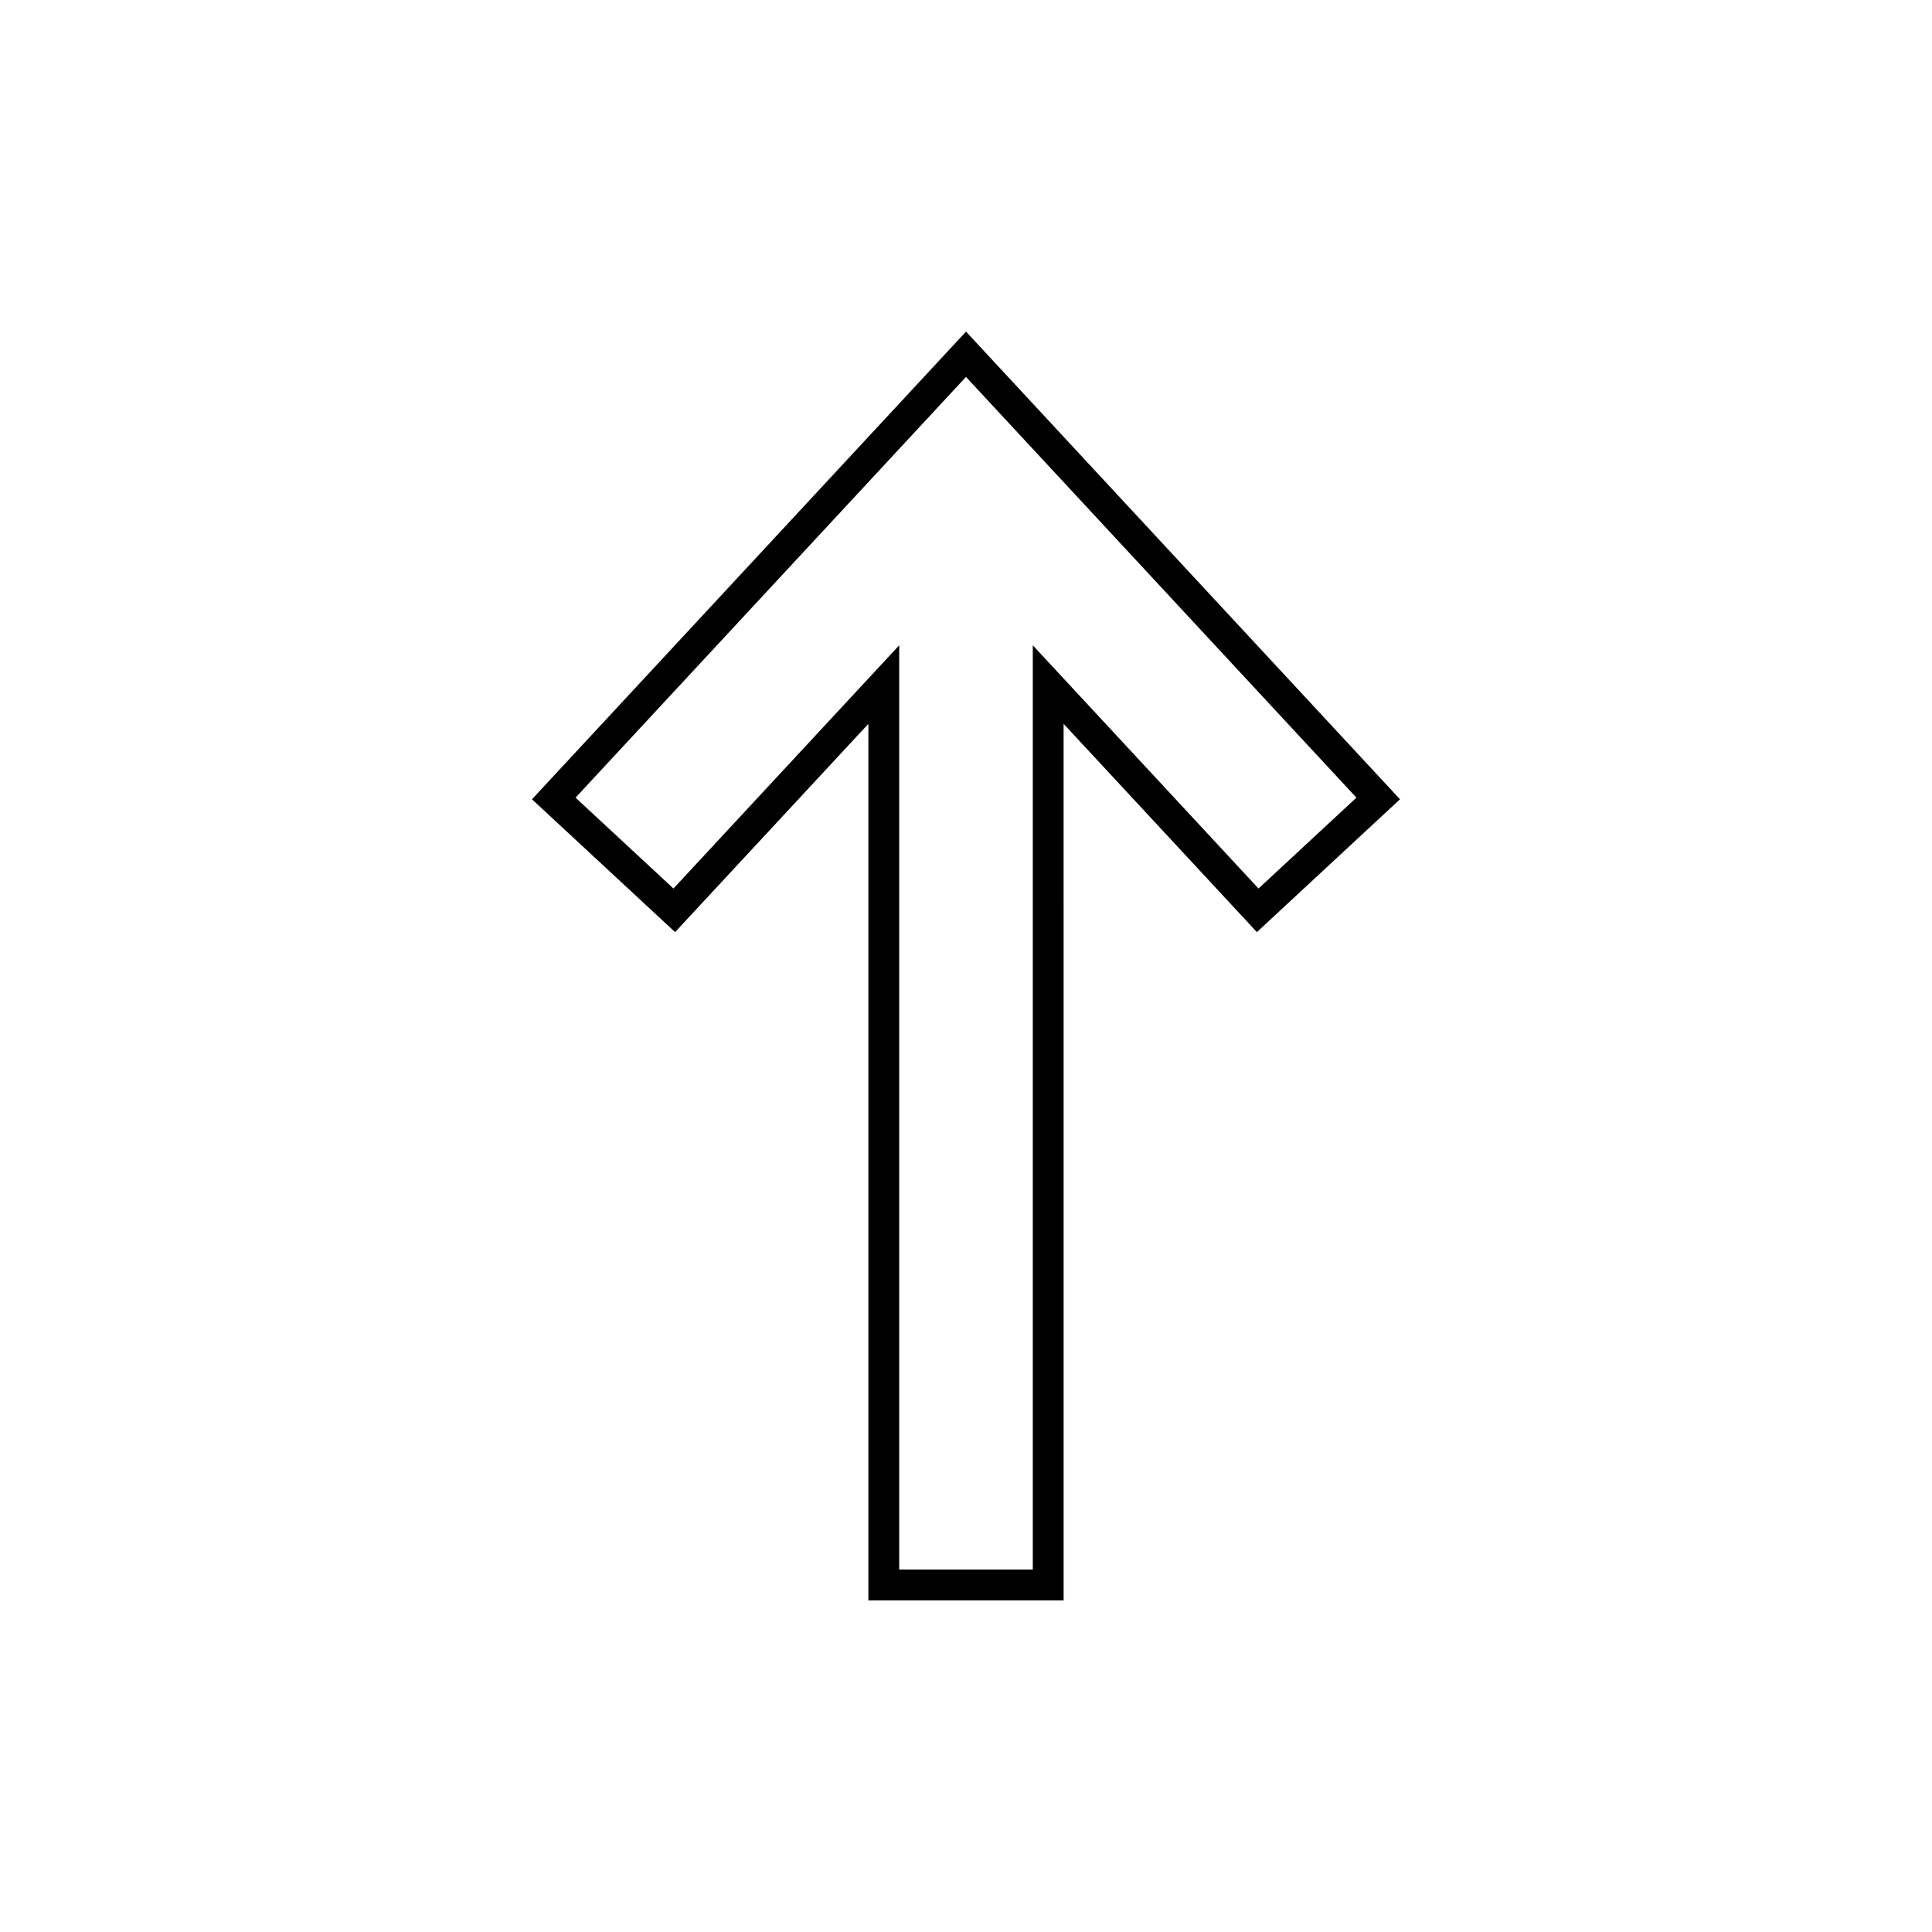
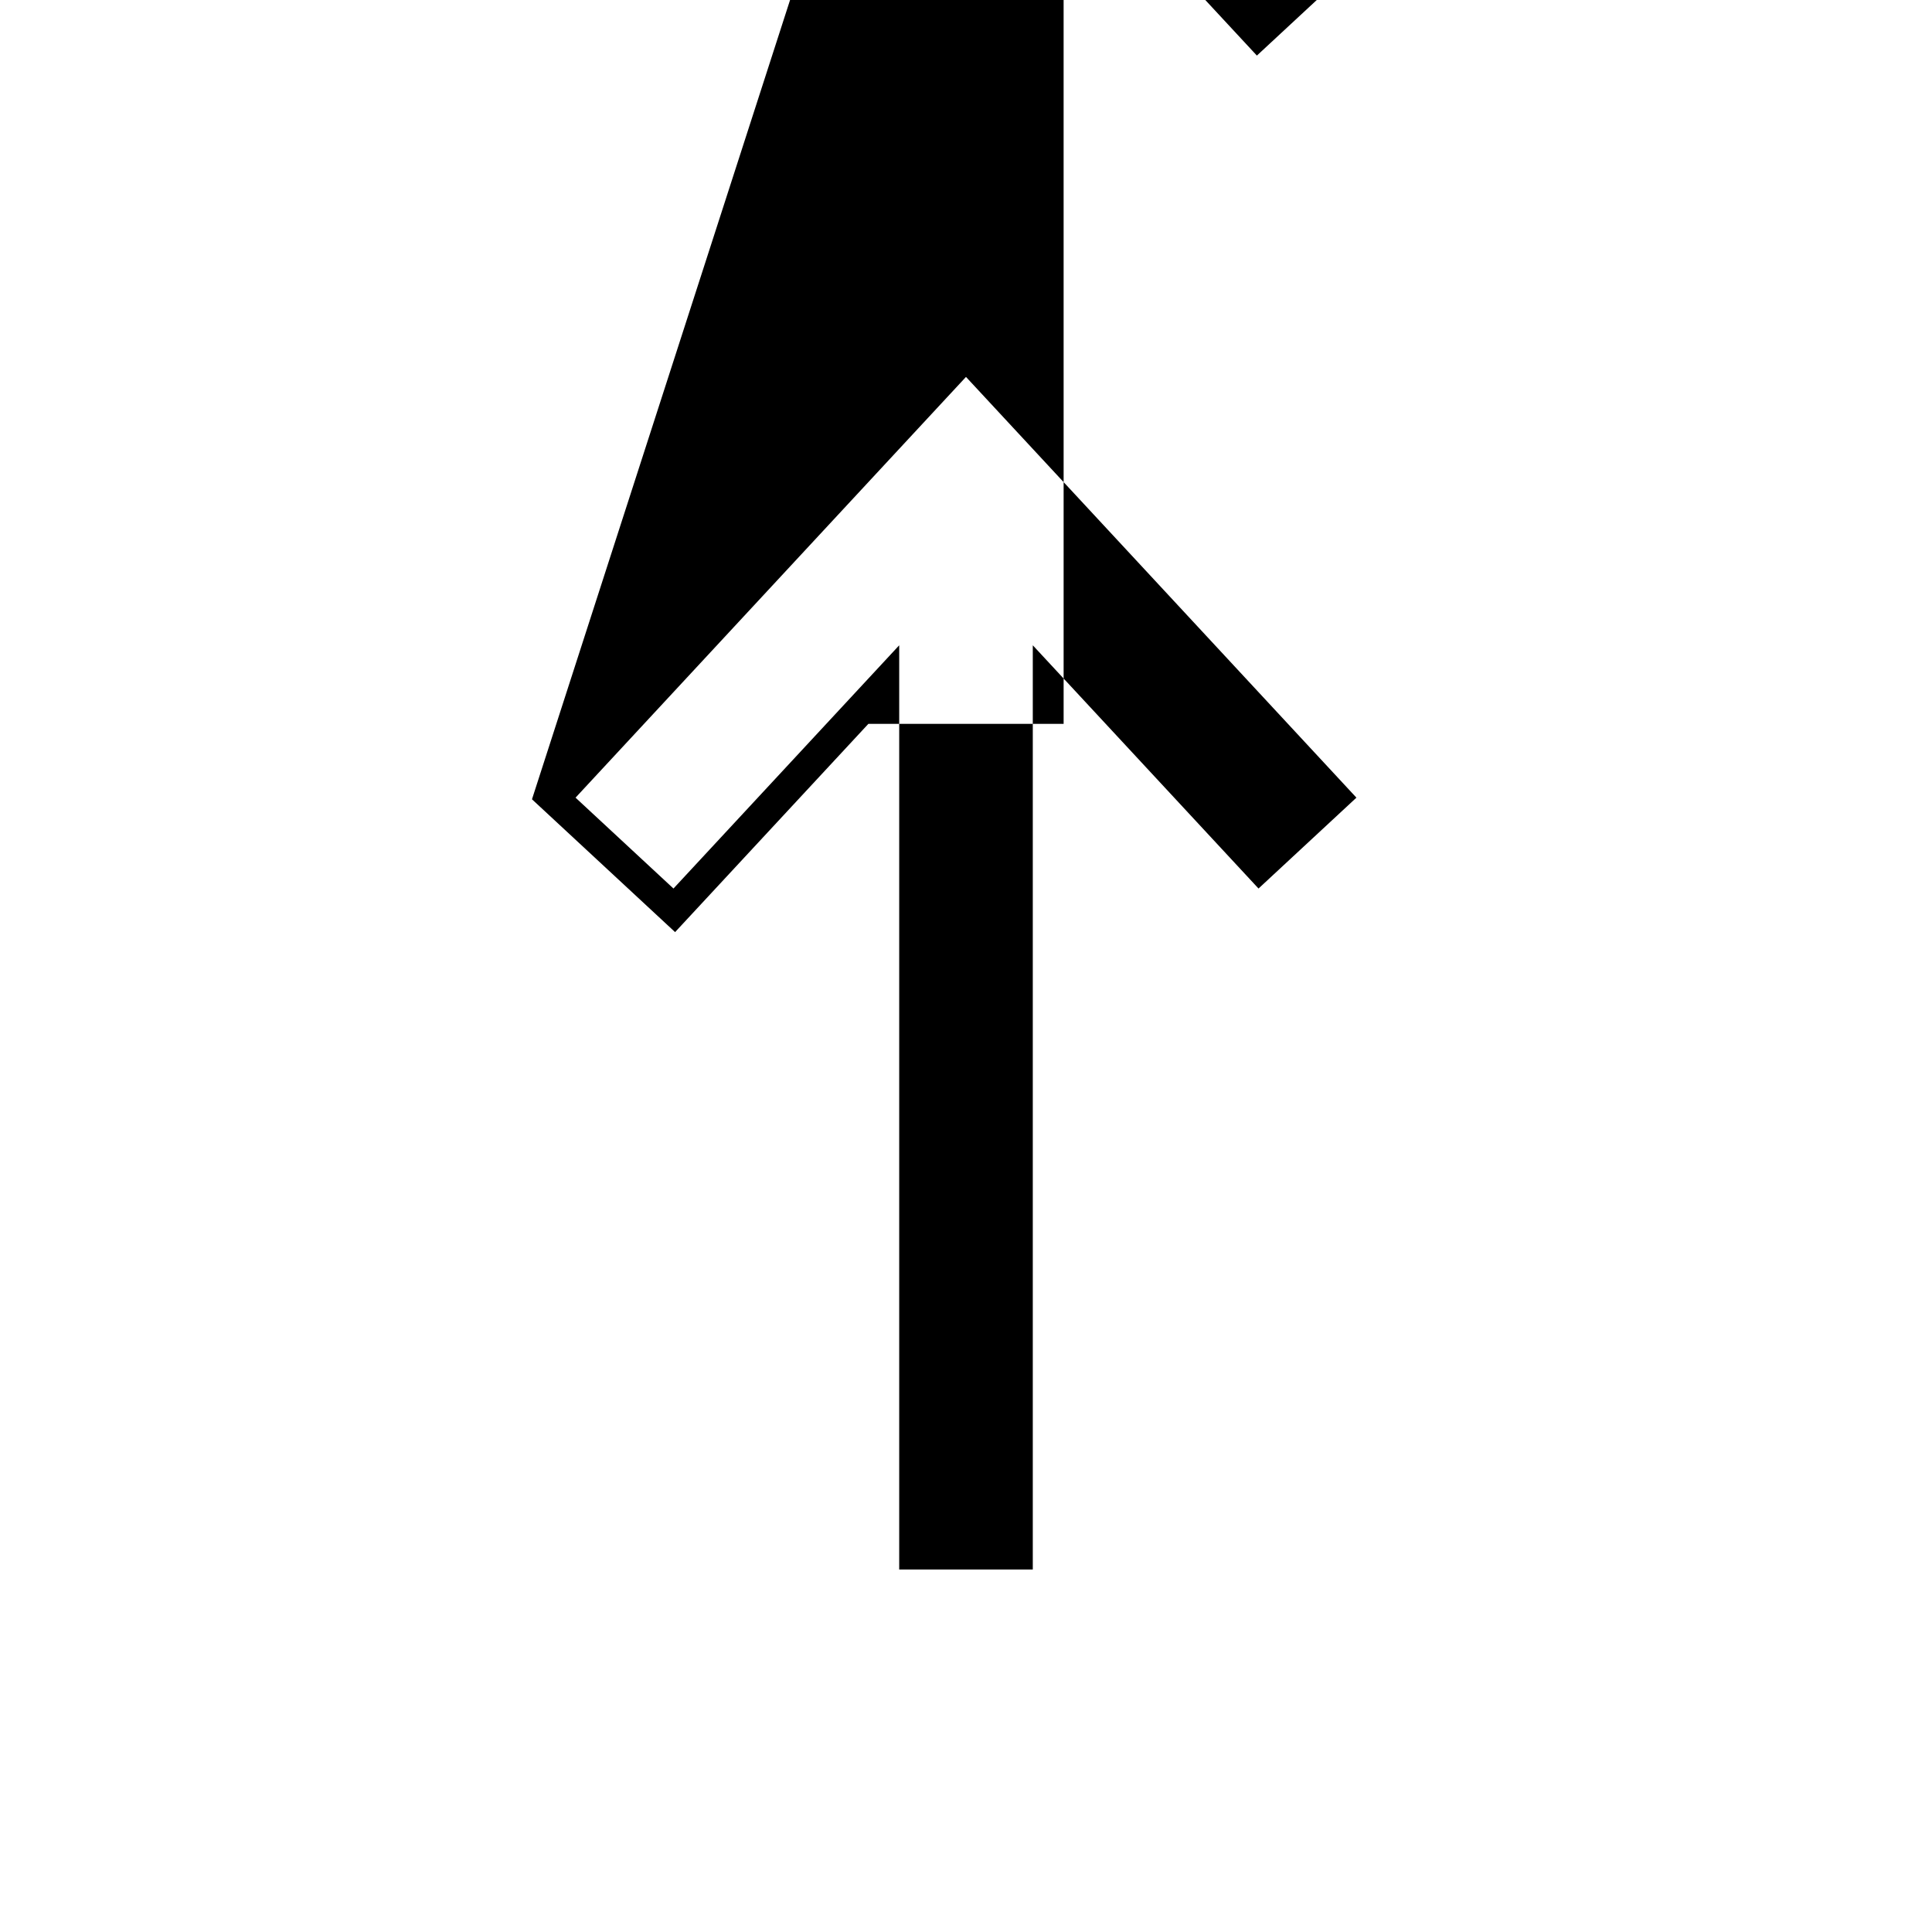
<svg xmlns="http://www.w3.org/2000/svg" fill="#000000" width="800px" height="800px" version="1.1" viewBox="144 144 512 512">
-   <path d="m284.98 355.82 37.926 35.199 51.223-55.191v232.29h51.742l-0.004-232.29 51.219 55.191 37.926-35.199-115.01-123.94zm192.54 23.648-59.82-64.457v244.93h-35.402v-244.93l-59.824 64.457-25.949-24.082 103.47-111.5 103.47 111.5z" />
+   <path d="m284.98 355.82 37.926 35.199 51.223-55.191h51.742l-0.004-232.29 51.219 55.191 37.926-35.199-115.01-123.94zm192.54 23.648-59.82-64.457v244.93h-35.402v-244.93l-59.824 64.457-25.949-24.082 103.47-111.5 103.47 111.5z" />
</svg>